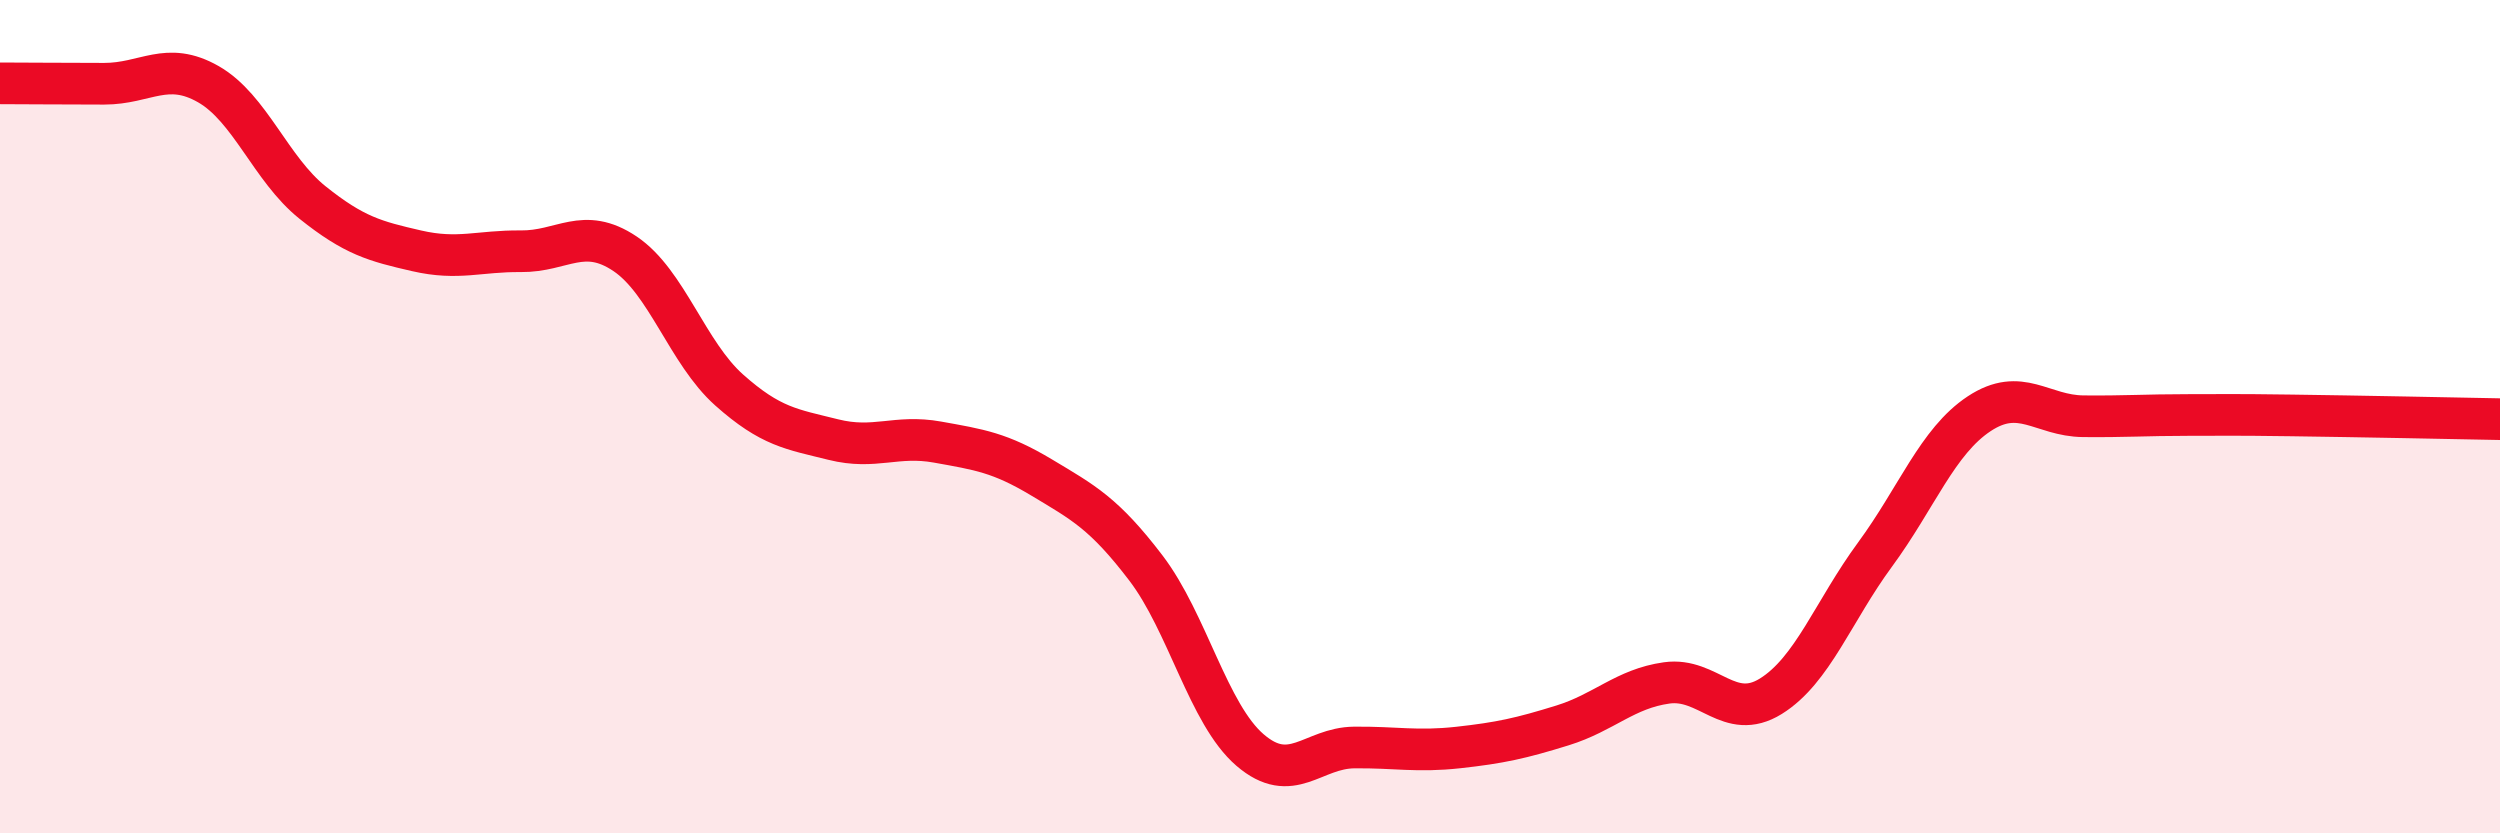
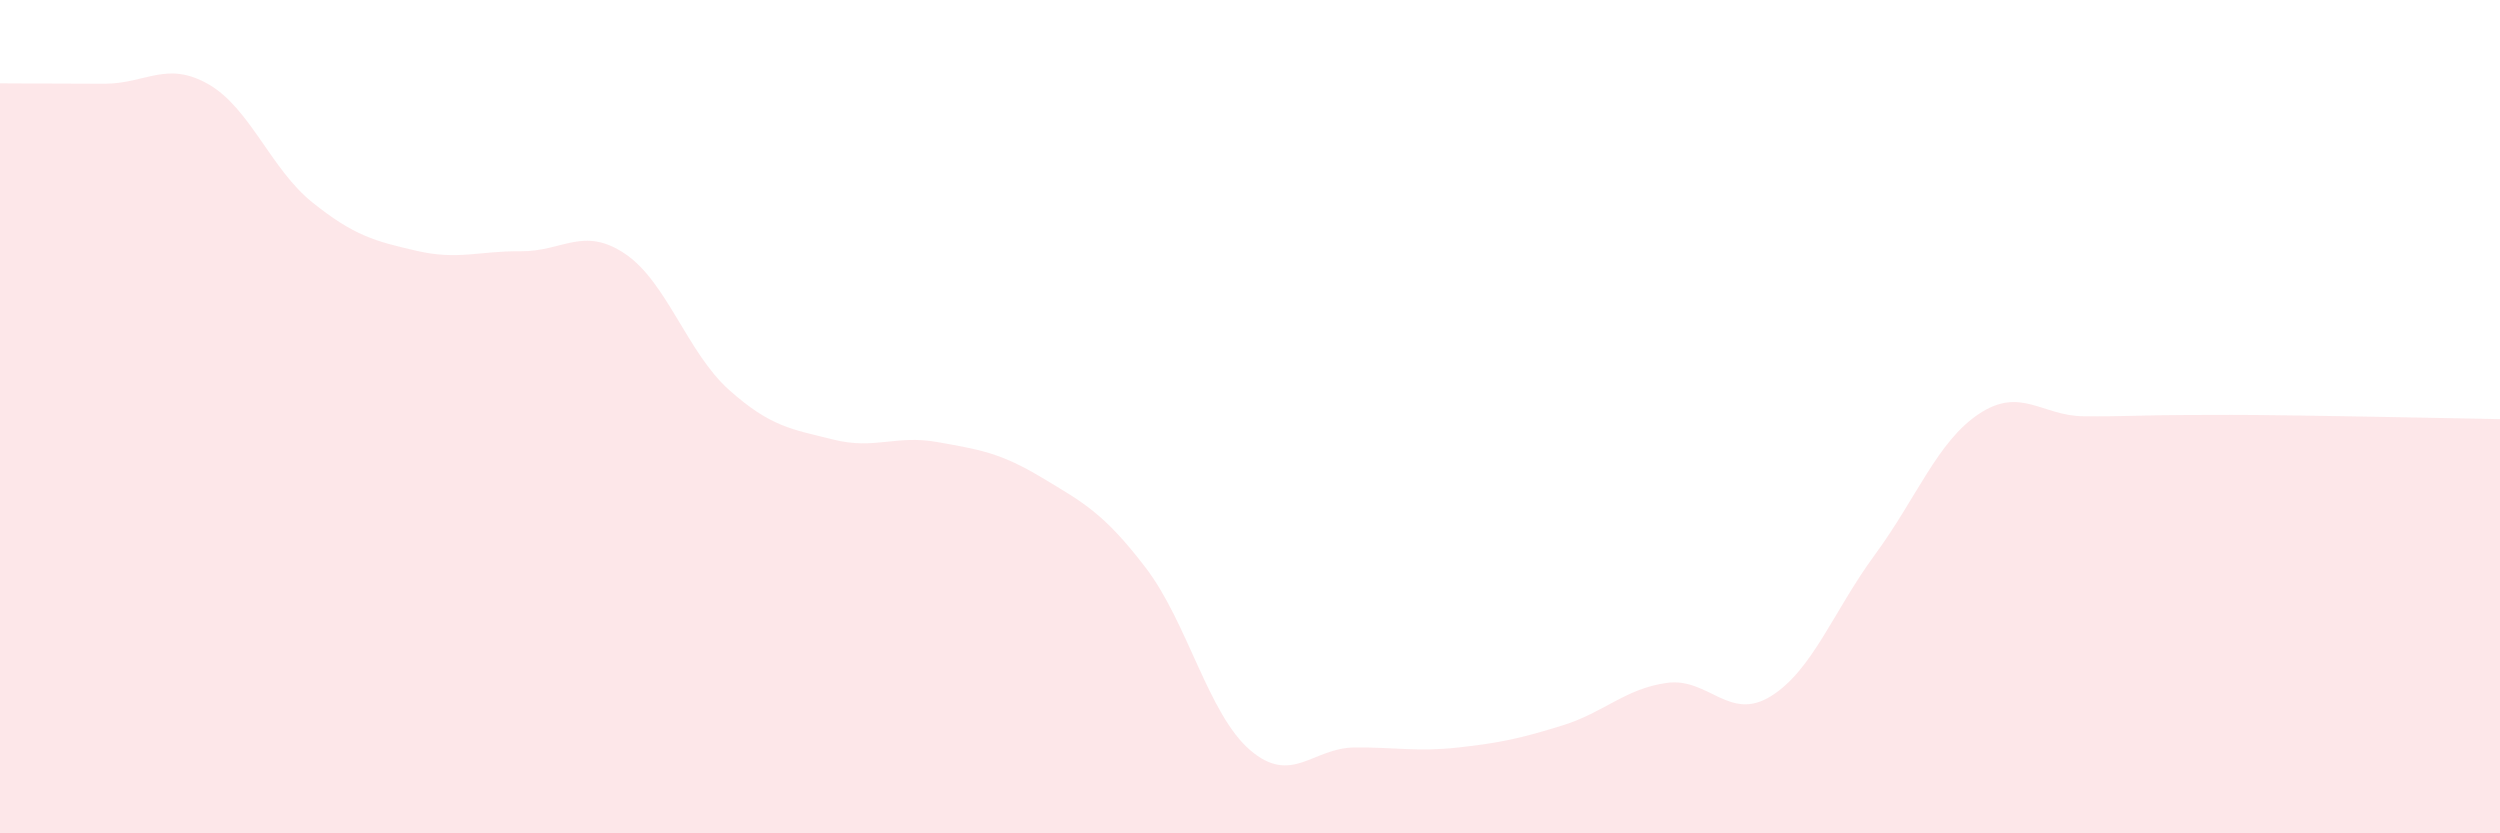
<svg xmlns="http://www.w3.org/2000/svg" width="60" height="20" viewBox="0 0 60 20">
  <path d="M 0,2 C 0.5,2 1.5,2.01 2.5,2.01 C 3.5,2.01 4,1.45 5,2.02 C 6,2.59 6.5,4.06 7.5,4.86 C 8.5,5.66 9,5.79 10,6.02 C 11,6.25 11.5,6.02 12.5,6.03 C 13.5,6.04 14,5.42 15,6.09 C 16,6.76 16.5,8.47 17.5,9.36 C 18.5,10.25 19,10.3 20,10.55 C 21,10.8 21.5,10.43 22.5,10.61 C 23.5,10.79 24,10.86 25,11.46 C 26,12.06 26.5,12.32 27.5,13.63 C 28.5,14.94 29,17.14 30,18 C 31,18.86 31.5,17.95 32.5,17.94 C 33.5,17.93 34,18.05 35,17.94 C 36,17.83 36.5,17.72 37.5,17.41 C 38.5,17.1 39,16.53 40,16.39 C 41,16.25 41.5,17.33 42.5,16.71 C 43.5,16.09 44,14.67 45,13.31 C 46,11.95 46.5,10.59 47.5,9.93 C 48.5,9.27 49,9.98 50,9.99 C 51,10 51.5,9.96 52.5,9.96 C 53.5,9.96 53.5,9.95 55,9.97 C 56.5,9.99 59,10.04 60,10.06L60 20L0 20Z" fill="#EB0A25" opacity="0.1" stroke-linecap="round" stroke-linejoin="round" />
-   <path d="M 0,2 C 0.5,2 1.5,2.01 2.5,2.01 C 3.5,2.01 4,1.45 5,2.02 C 6,2.59 6.5,4.06 7.5,4.86 C 8.5,5.66 9,5.79 10,6.02 C 11,6.25 11.5,6.02 12.5,6.03 C 13.5,6.04 14,5.42 15,6.09 C 16,6.76 16.5,8.47 17.5,9.36 C 18.5,10.25 19,10.3 20,10.55 C 21,10.8 21.5,10.43 22.5,10.61 C 23.5,10.79 24,10.86 25,11.46 C 26,12.06 26.5,12.32 27.5,13.63 C 28.5,14.94 29,17.14 30,18 C 31,18.86 31.5,17.95 32.5,17.94 C 33.5,17.93 34,18.05 35,17.94 C 36,17.83 36.5,17.72 37.5,17.41 C 38.5,17.1 39,16.53 40,16.39 C 41,16.25 41.5,17.33 42.5,16.71 C 43.5,16.09 44,14.67 45,13.31 C 46,11.95 46.5,10.59 47.5,9.93 C 48.5,9.27 49,9.98 50,9.99 C 51,10 51.5,9.96 52.5,9.96 C 53.5,9.96 53.5,9.95 55,9.97 C 56.5,9.99 59,10.04 60,10.06" stroke="#EB0A25" stroke-width="1" fill="none" stroke-linecap="round" stroke-linejoin="round" />
</svg>